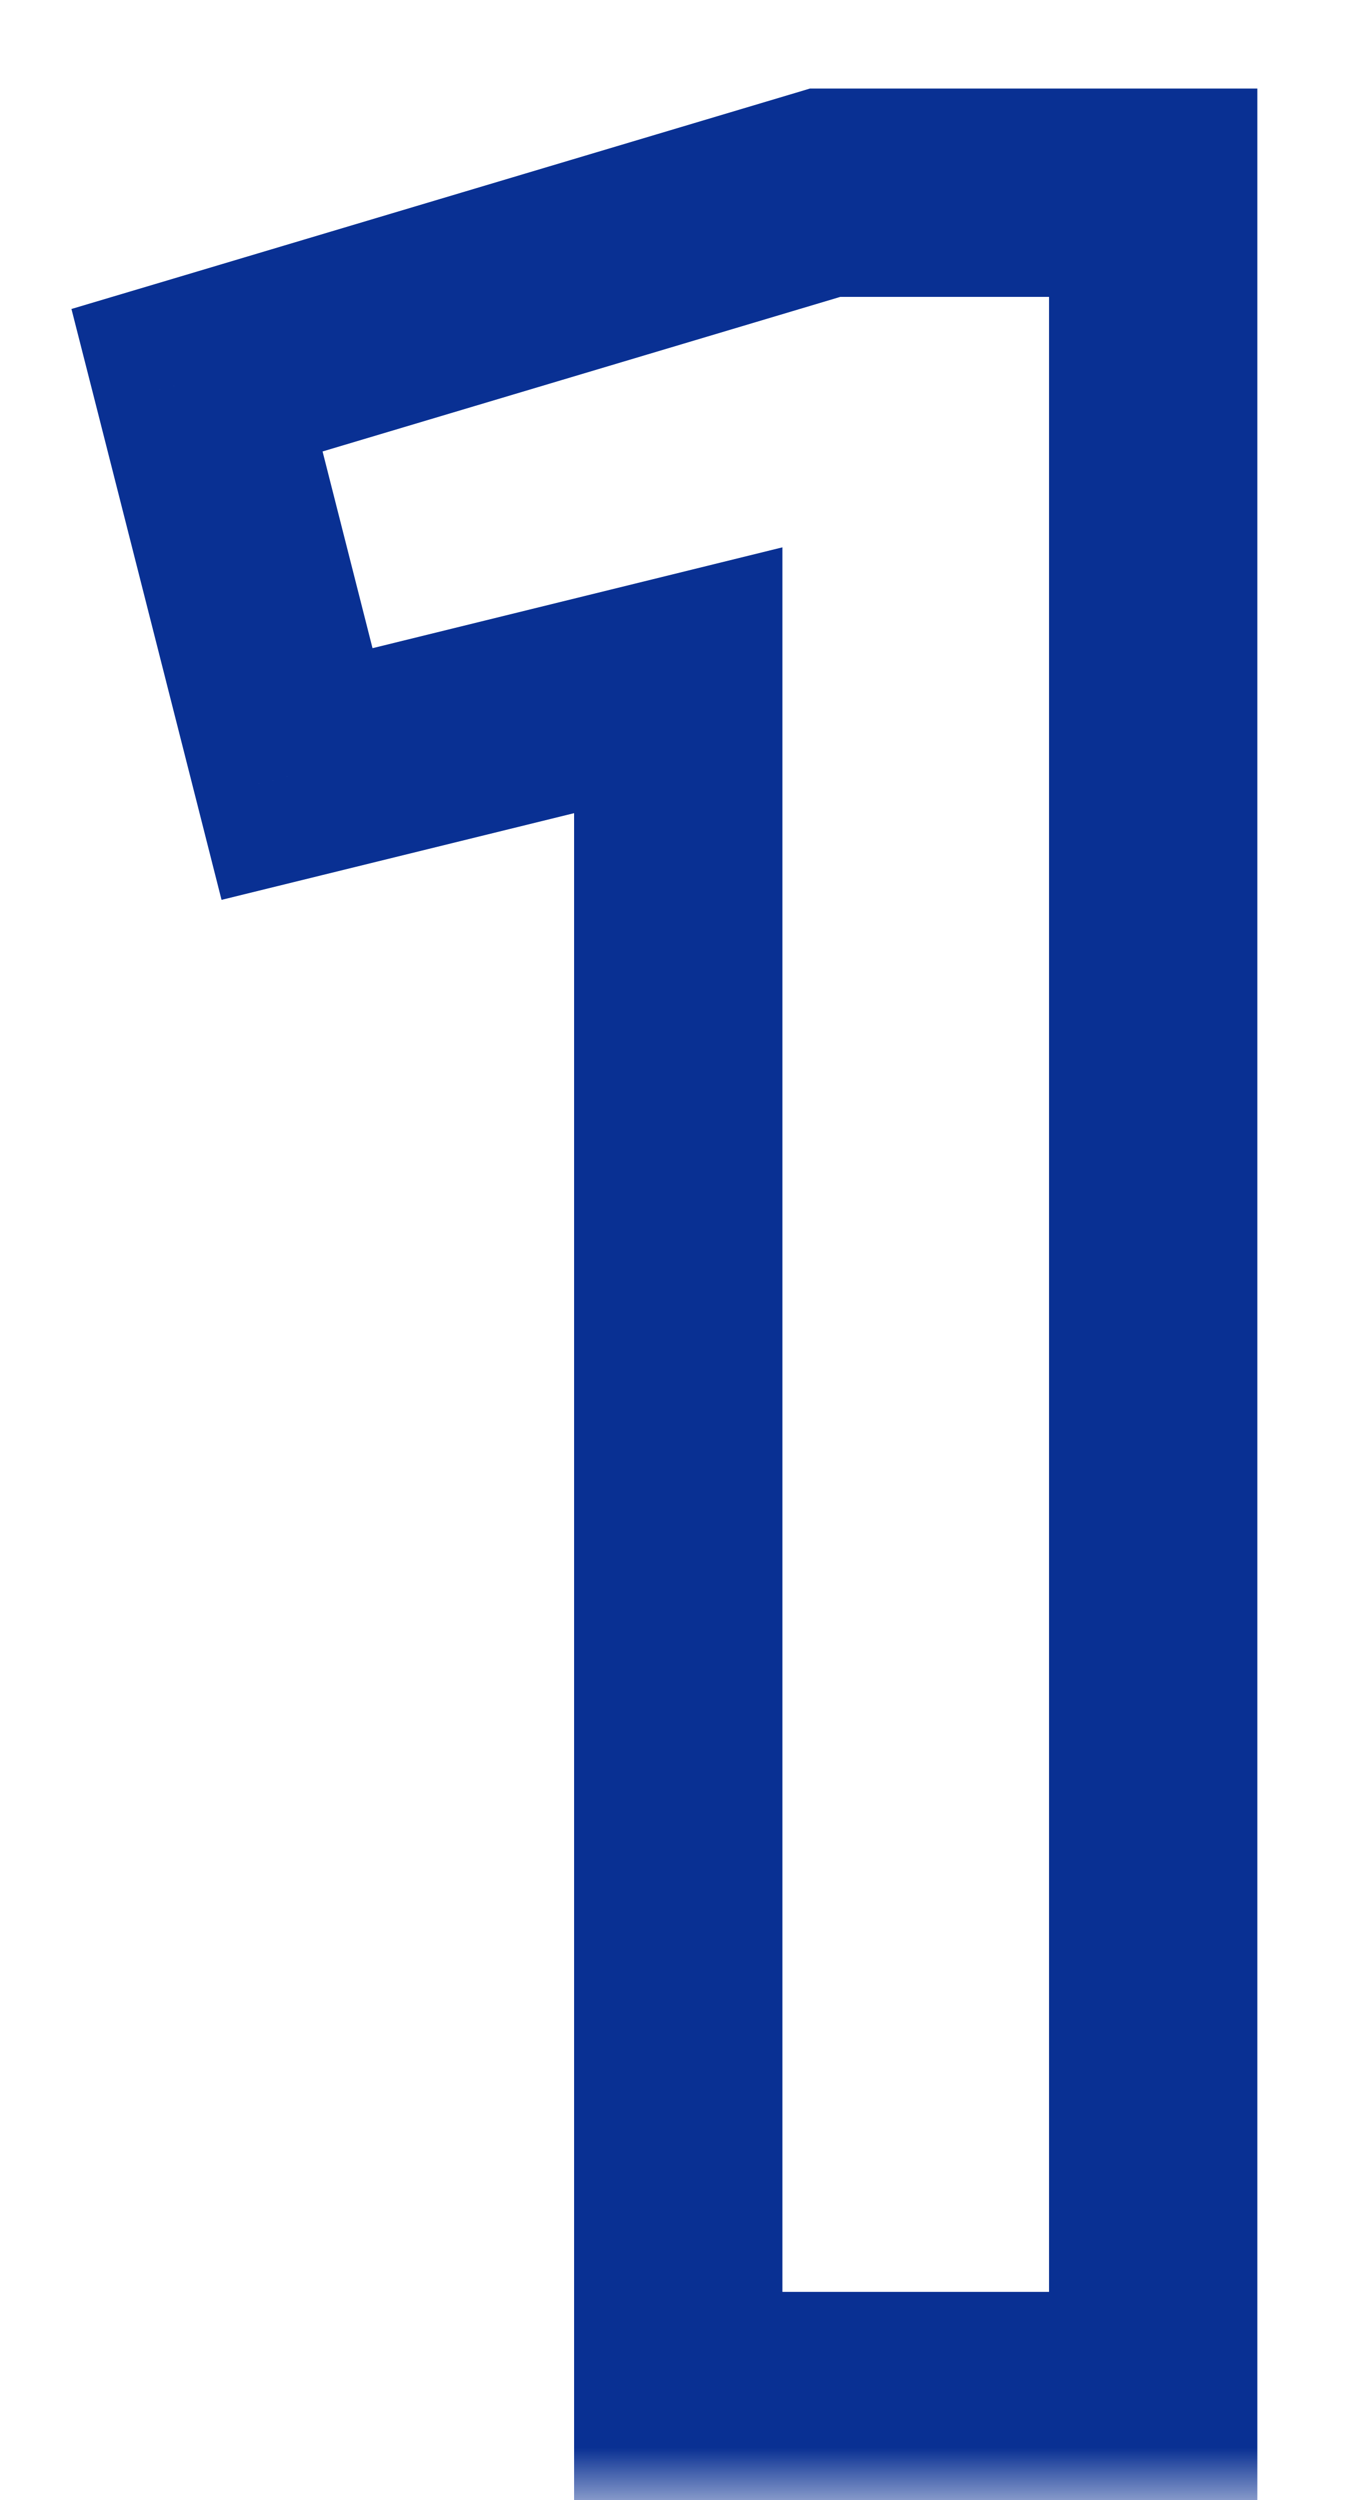
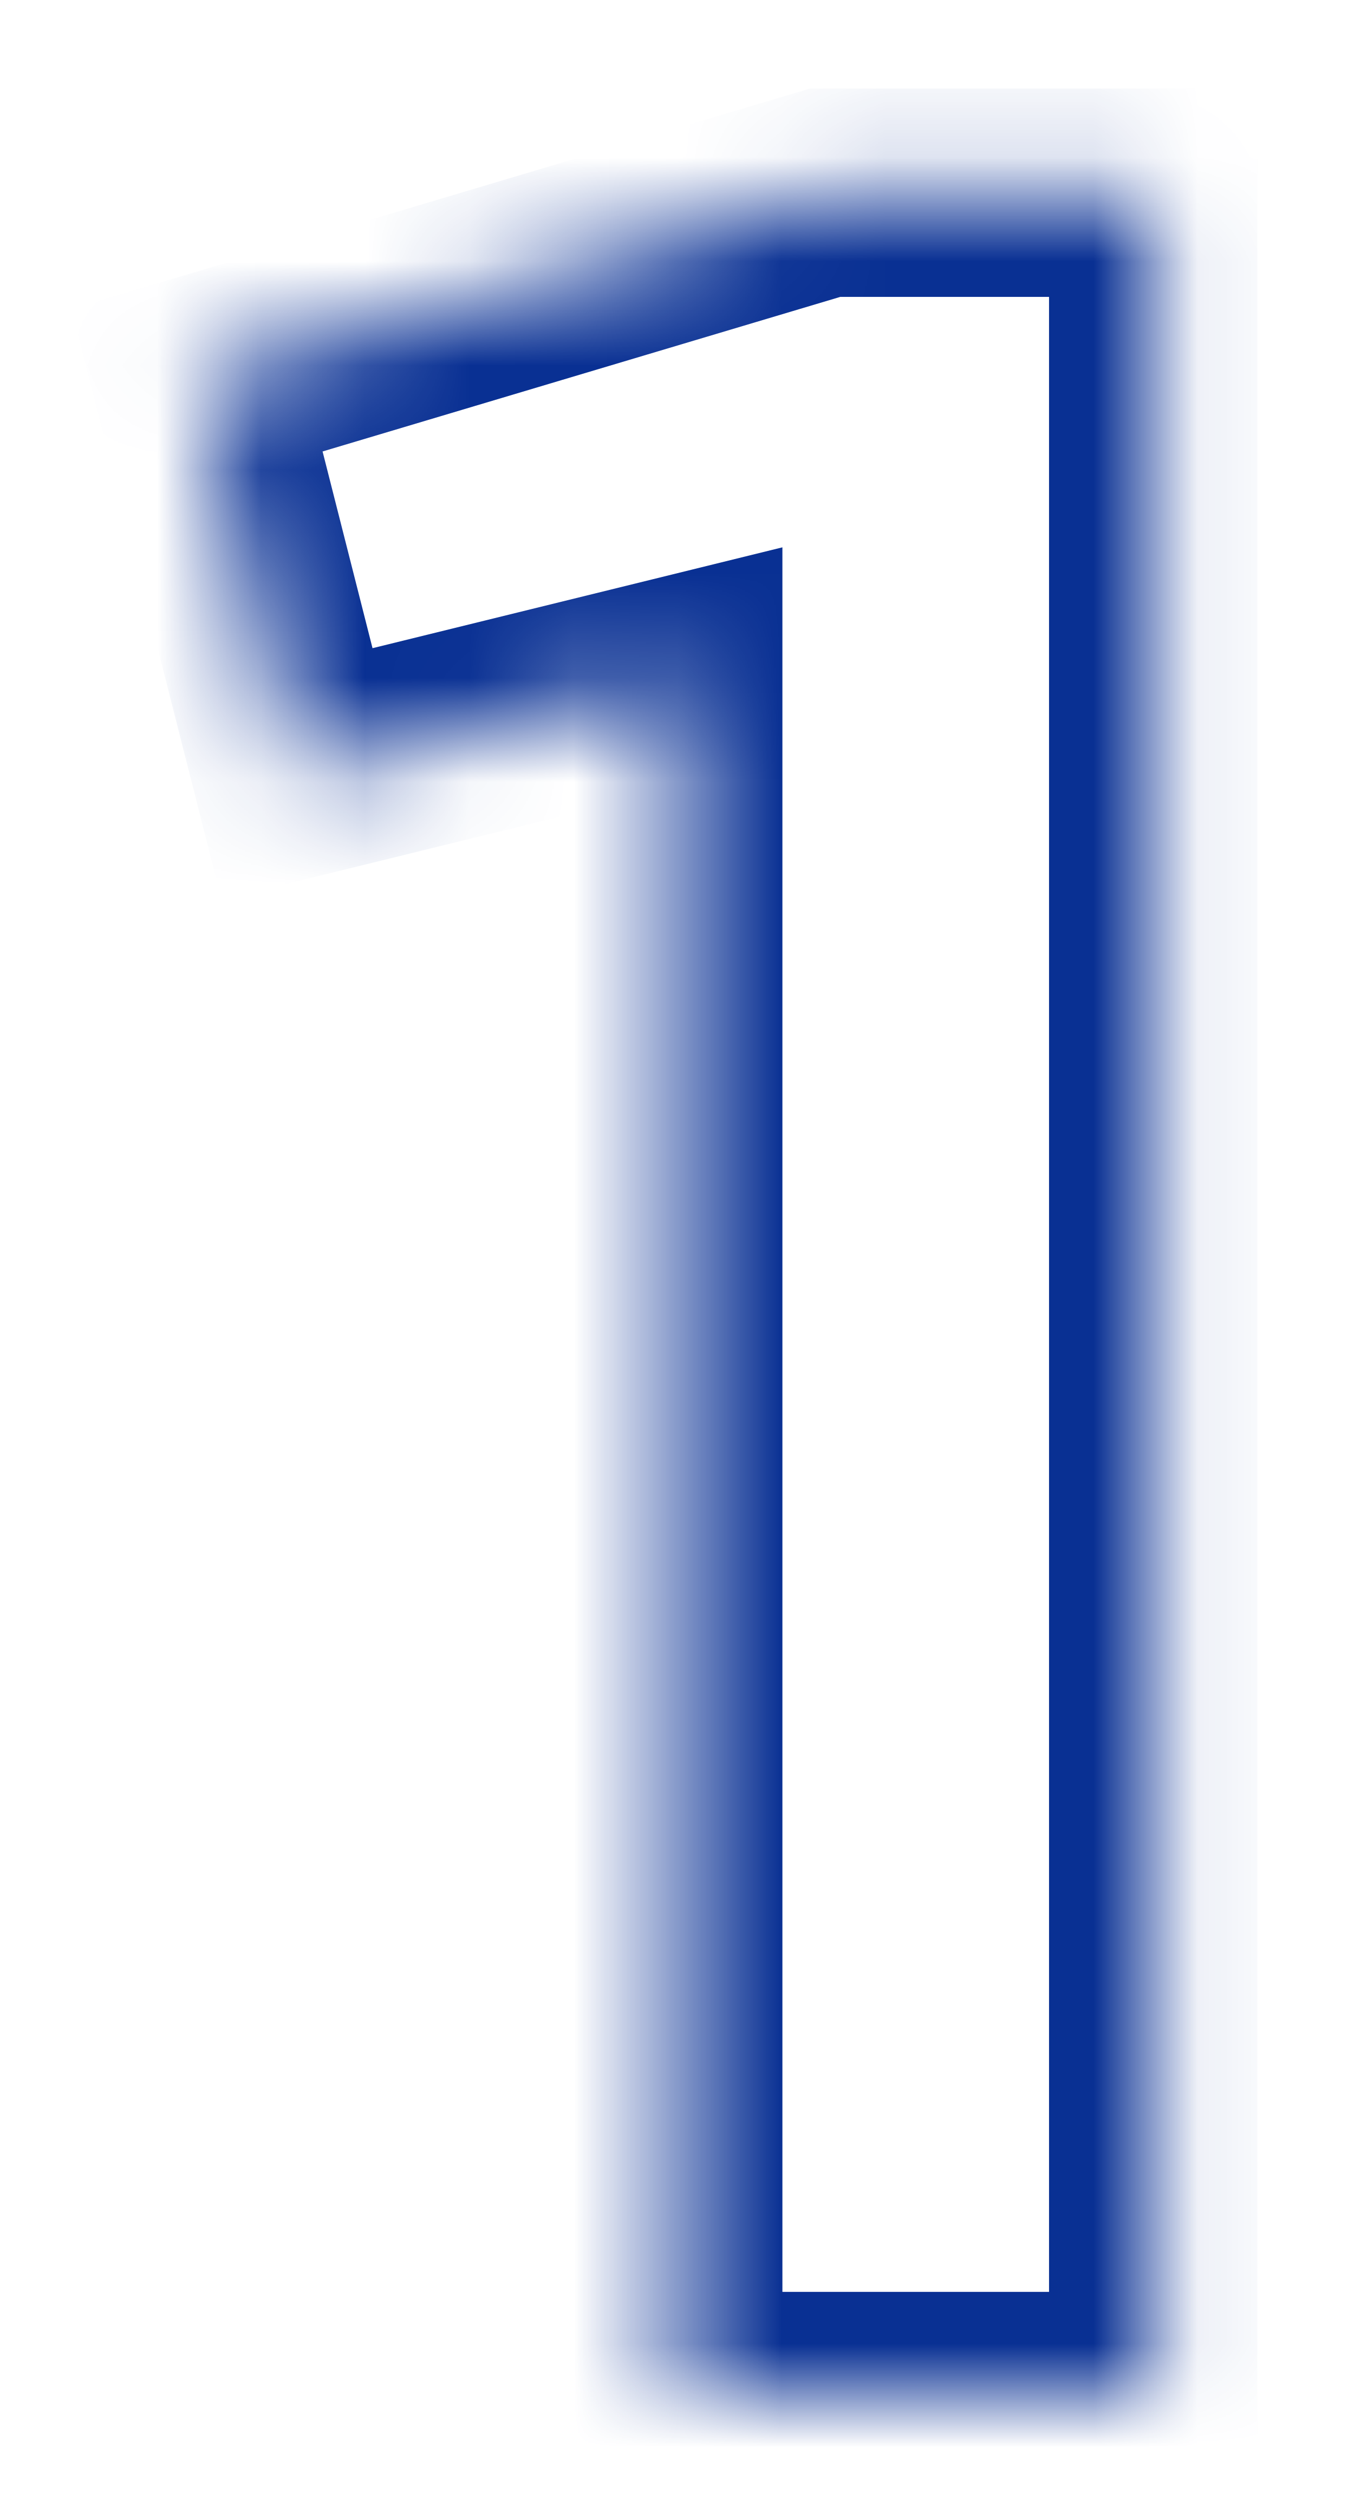
<svg xmlns="http://www.w3.org/2000/svg" fill="none" viewBox="30 4 13 24">
  <mask id="path-1-outside-1_2035_9289" maskUnits="userSpaceOnUse" x="30" y="4" width="13" height="24" fill="black">
-     <rect fill="white" x="30" y="4" width="13" height="24" />
    <path d="M36.512 27V10.53L32.852 11.43L31.892 7.65L37.922 5.85H41.072V27H36.512Z" />
  </mask>
  <path d="M36.512 27H35.512V28H36.512V27ZM36.512 10.53H37.512V9.254L36.273 9.559L36.512 10.53ZM32.852 11.43L31.883 11.676L32.127 12.638L33.091 12.401L32.852 11.43ZM31.892 7.65L31.606 6.692L30.686 6.966L30.923 7.896L31.892 7.65ZM37.922 5.85V4.85H37.776L37.636 4.892L37.922 5.85ZM41.072 5.85H42.072V4.85H41.072V5.85ZM41.072 27V28H42.072V27H41.072ZM37.512 27V10.53H35.512V27H37.512ZM36.273 9.559L32.613 10.459L33.091 12.401L36.751 11.501L36.273 9.559ZM33.821 11.184L32.861 7.404L30.923 7.896L31.883 11.676L33.821 11.184ZM32.178 8.608L38.208 6.808L37.636 4.892L31.606 6.692L32.178 8.608ZM37.922 6.85H41.072V4.85H37.922V6.85ZM40.072 5.85V27H42.072V5.85H40.072ZM41.072 26H36.512V28H41.072V26Z" fill="#093093" mask="url(#path-1-outside-1_2035_9289)" />
</svg>